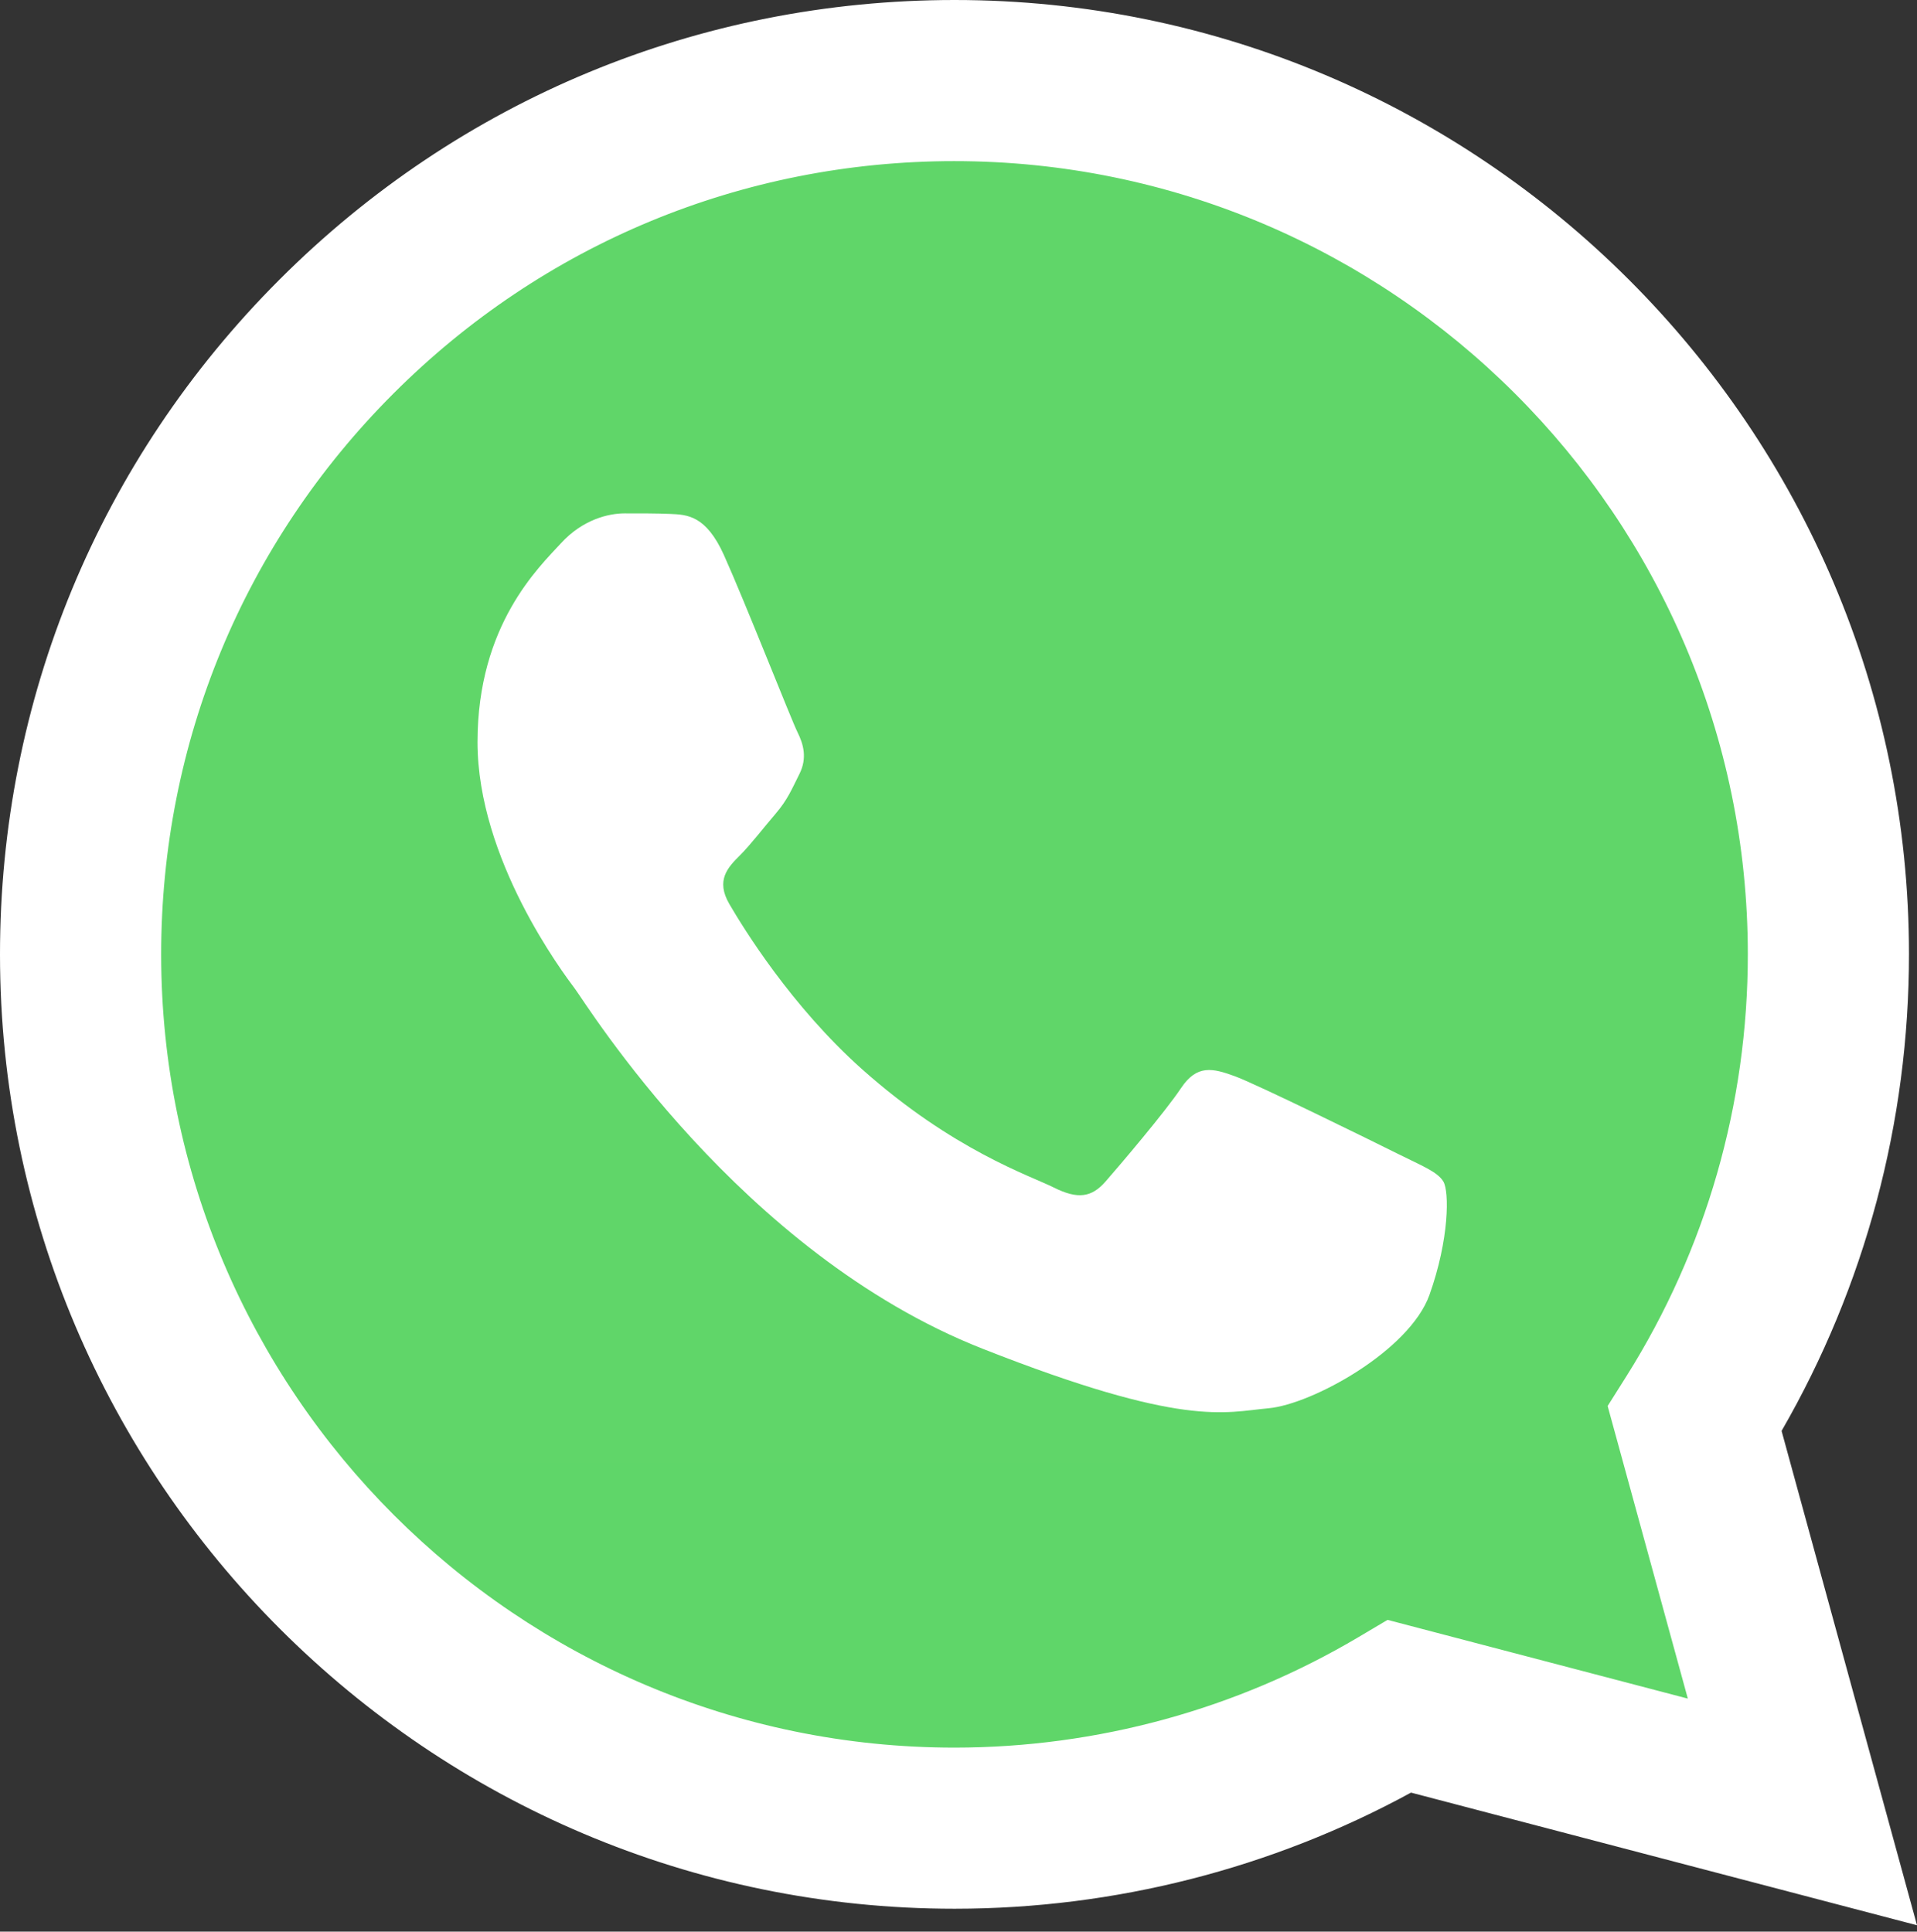
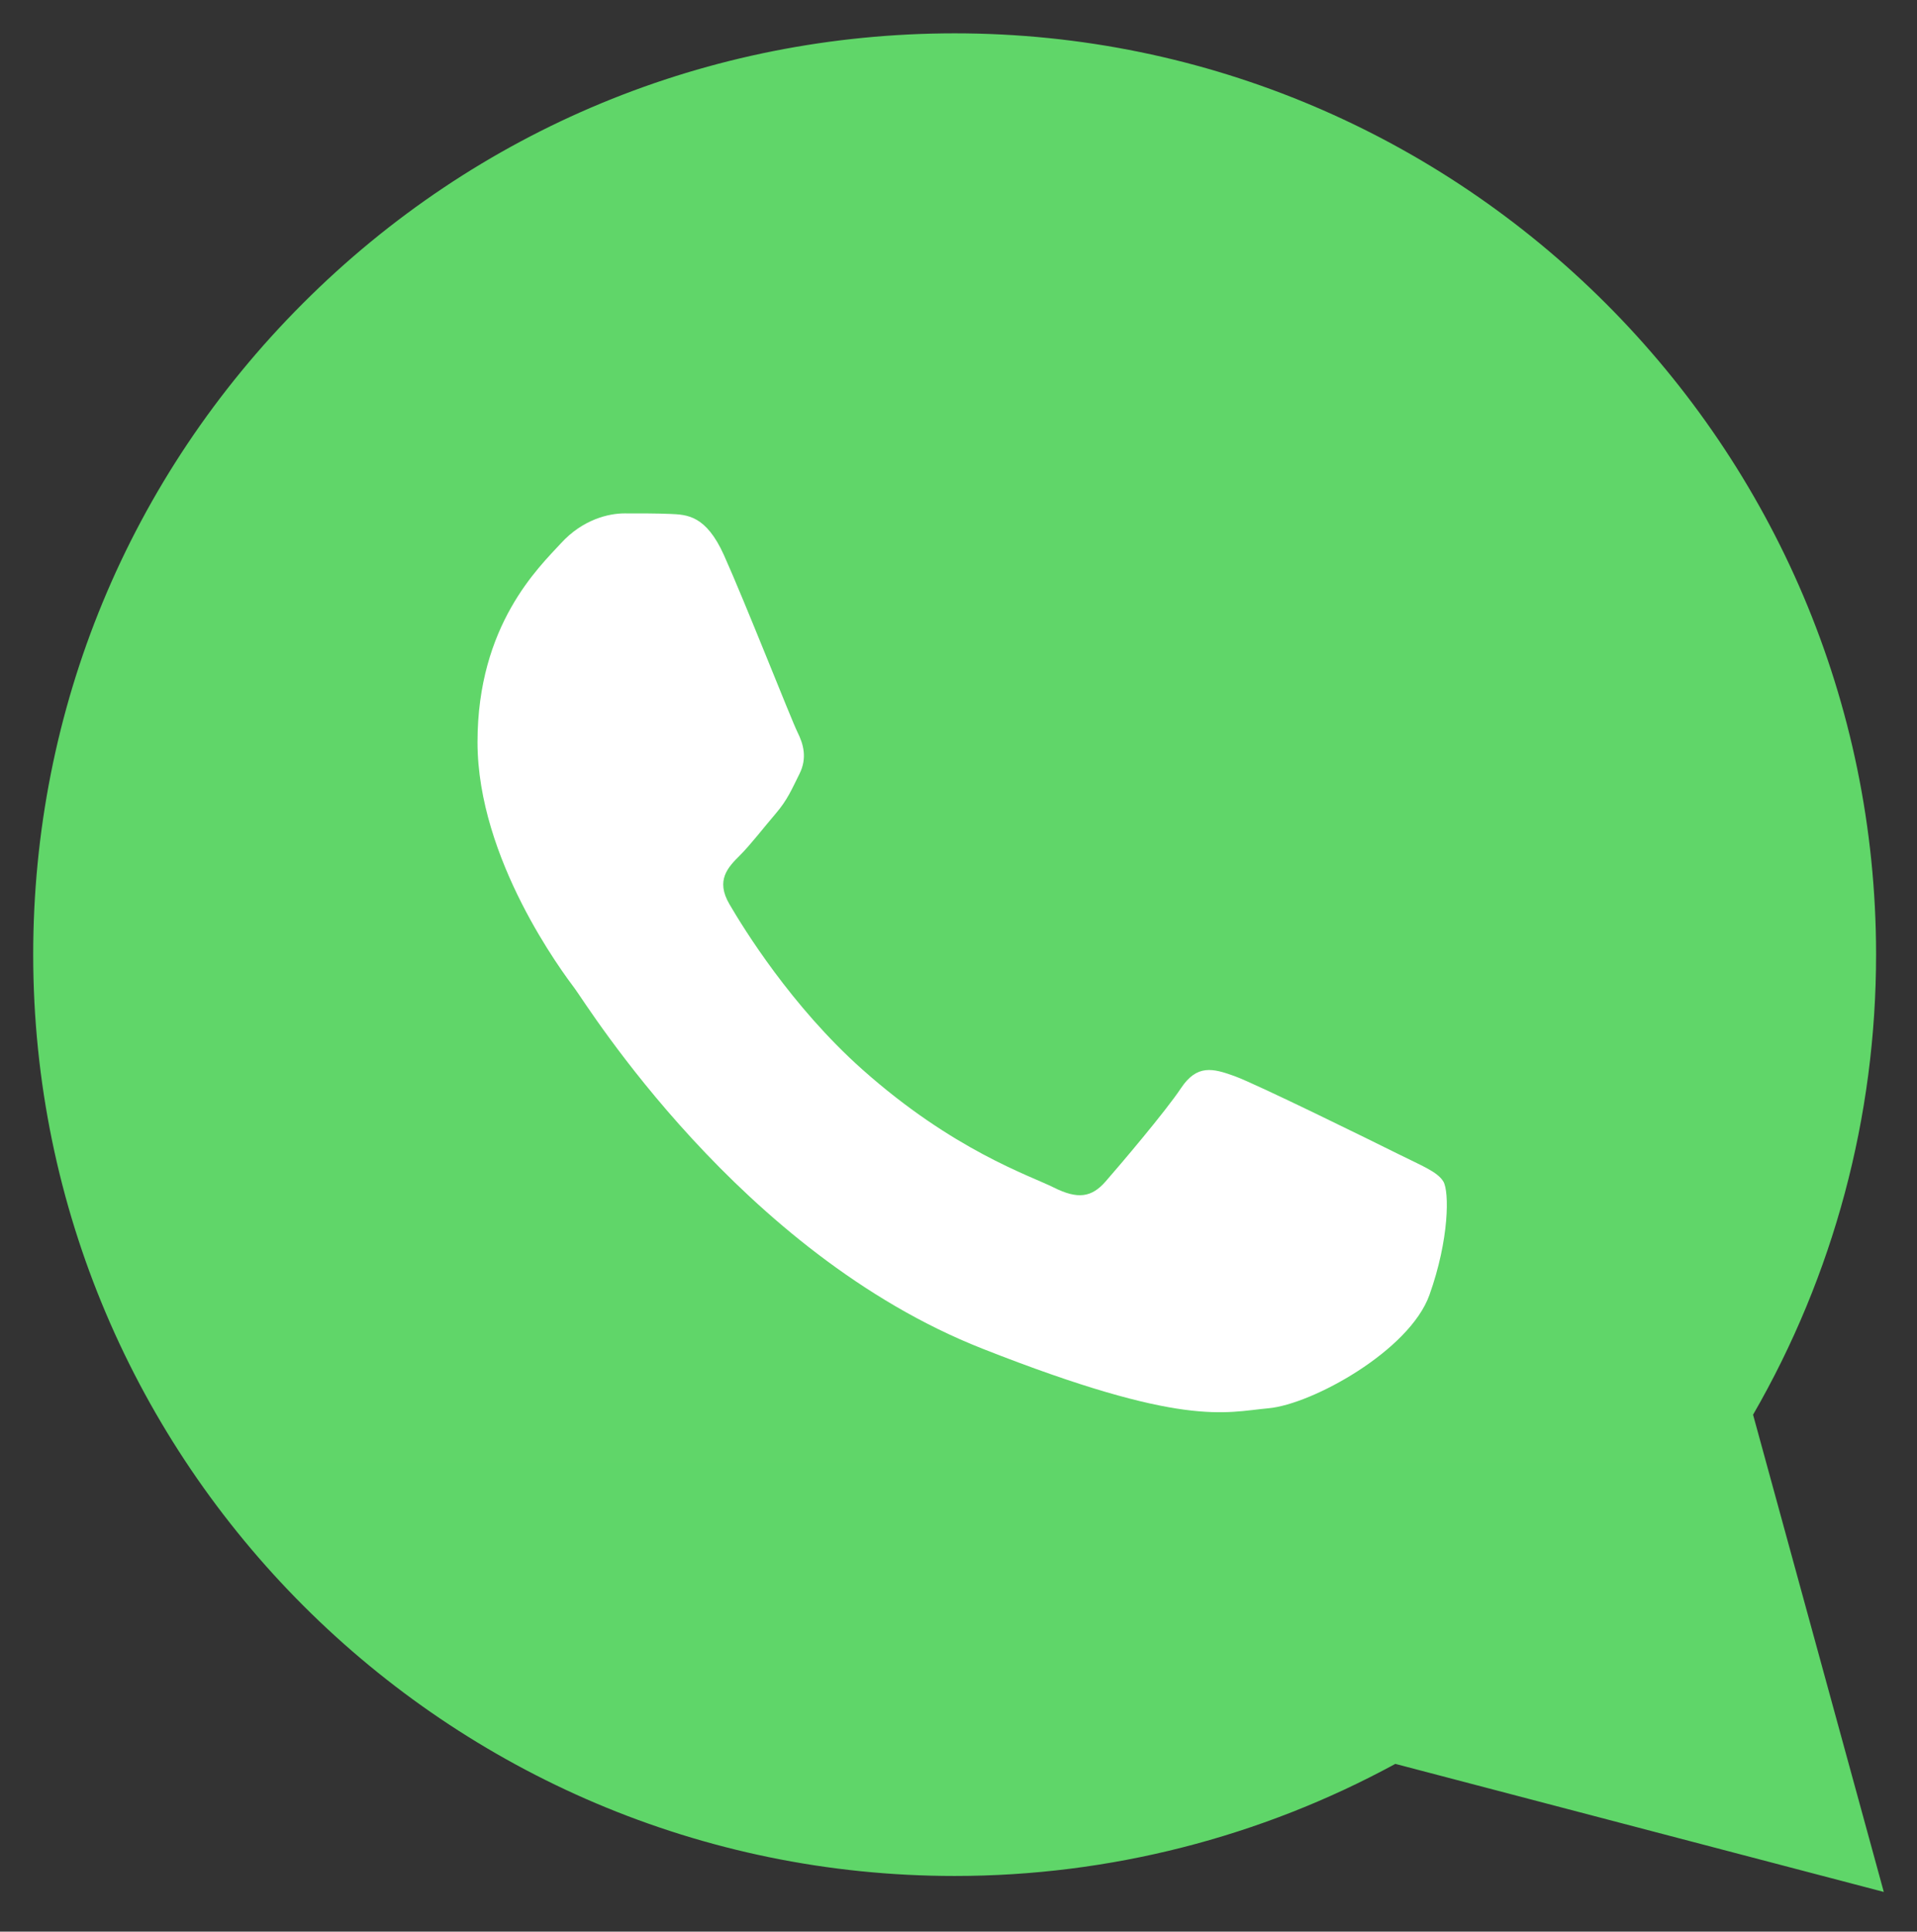
<svg xmlns="http://www.w3.org/2000/svg" width="128" height="129" viewBox="0 0 128 129" fill="none">
  <rect x="0" y="0" width="128" height="129" fill="#333333" stroke="none" />
  <path d="M125.268 63.728C125.271 74.567 122.439 85.15 117.054 94.478L125.783 126.349L93.167 117.797C84.146 122.707 74.038 125.281 63.767 125.282H63.74C29.833 125.282 2.231 97.69 2.217 63.776C2.21 47.343 8.604 31.89 20.221 20.264C31.836 8.639 47.284 2.234 63.743 2.226C97.654 2.226 125.254 29.816 125.268 63.728Z" fill="url(#paint0_linear_280_43)" />
-   <path d="M127.465 63.708C127.468 74.936 124.535 85.898 118.958 95.56L128 128.574L94.215 119.715C84.906 124.79 74.424 127.466 63.76 127.47H63.732C28.608 127.47 0.015 98.886 0 63.759C-0.006 46.735 6.618 30.727 18.65 18.684C30.683 6.643 46.684 0.007 63.732 0C98.862 0 127.451 28.58 127.465 63.708ZM107.344 93.896L108.606 91.894C113.909 83.462 116.708 73.718 116.704 63.712C116.693 34.514 92.931 10.76 63.712 10.76C49.562 10.766 36.264 16.282 26.262 26.29C16.261 36.299 10.757 49.604 10.761 63.755C10.774 92.953 34.536 116.71 63.732 116.71H63.753C73.26 116.705 82.583 114.152 90.714 109.327L92.649 108.18L112.698 113.437L107.344 93.896Z" fill="url(#paint1_linear_280_43)" />
  <path d="M48.339 37.074C47.146 34.422 45.89 34.369 44.756 34.322C43.827 34.282 42.765 34.285 41.704 34.285C40.642 34.285 38.916 34.685 37.458 36.278C35.998 37.871 31.884 41.724 31.884 49.558C31.884 57.392 37.59 64.965 38.386 66.028C39.182 67.09 49.402 83.681 65.588 90.064C79.04 95.369 81.778 94.314 84.697 94.048C87.617 93.783 94.119 90.197 95.446 86.478C96.773 82.76 96.773 79.573 96.375 78.907C95.977 78.244 94.915 77.846 93.323 77.049C91.73 76.254 83.901 72.4 82.441 71.869C80.981 71.338 79.92 71.073 78.858 72.668C77.796 74.26 74.746 77.846 73.817 78.907C72.888 79.972 71.959 80.105 70.367 79.308C68.773 78.509 63.645 76.829 57.56 71.405C52.826 67.184 49.63 61.971 48.701 60.377C47.772 58.785 48.602 57.922 49.4 57.129C50.116 56.415 50.993 55.269 51.79 54.34C52.584 53.41 52.849 52.746 53.38 51.684C53.912 50.621 53.646 49.691 53.248 48.895C52.849 48.098 49.755 40.222 48.339 37.074Z" fill="white" />
  <defs>
    <linearGradient id="paint0_linear_280_43" x1="-6052.54" y1="12414.5" x2="-6052.54" y2="2.226" gradientUnits="userSpaceOnUse">
      <stop stop-color="#1FAF38" />
      <stop offset="1" stop-color="#60D669" />
    </linearGradient>
    <linearGradient id="paint1_linear_280_43" x1="-6272" y1="12857.4" x2="-6272" y2="0" gradientUnits="userSpaceOnUse">
      <stop stop-color="#F9F9F9" />
      <stop offset="1" stop-color="white" />
    </linearGradient>
  </defs>
</svg>